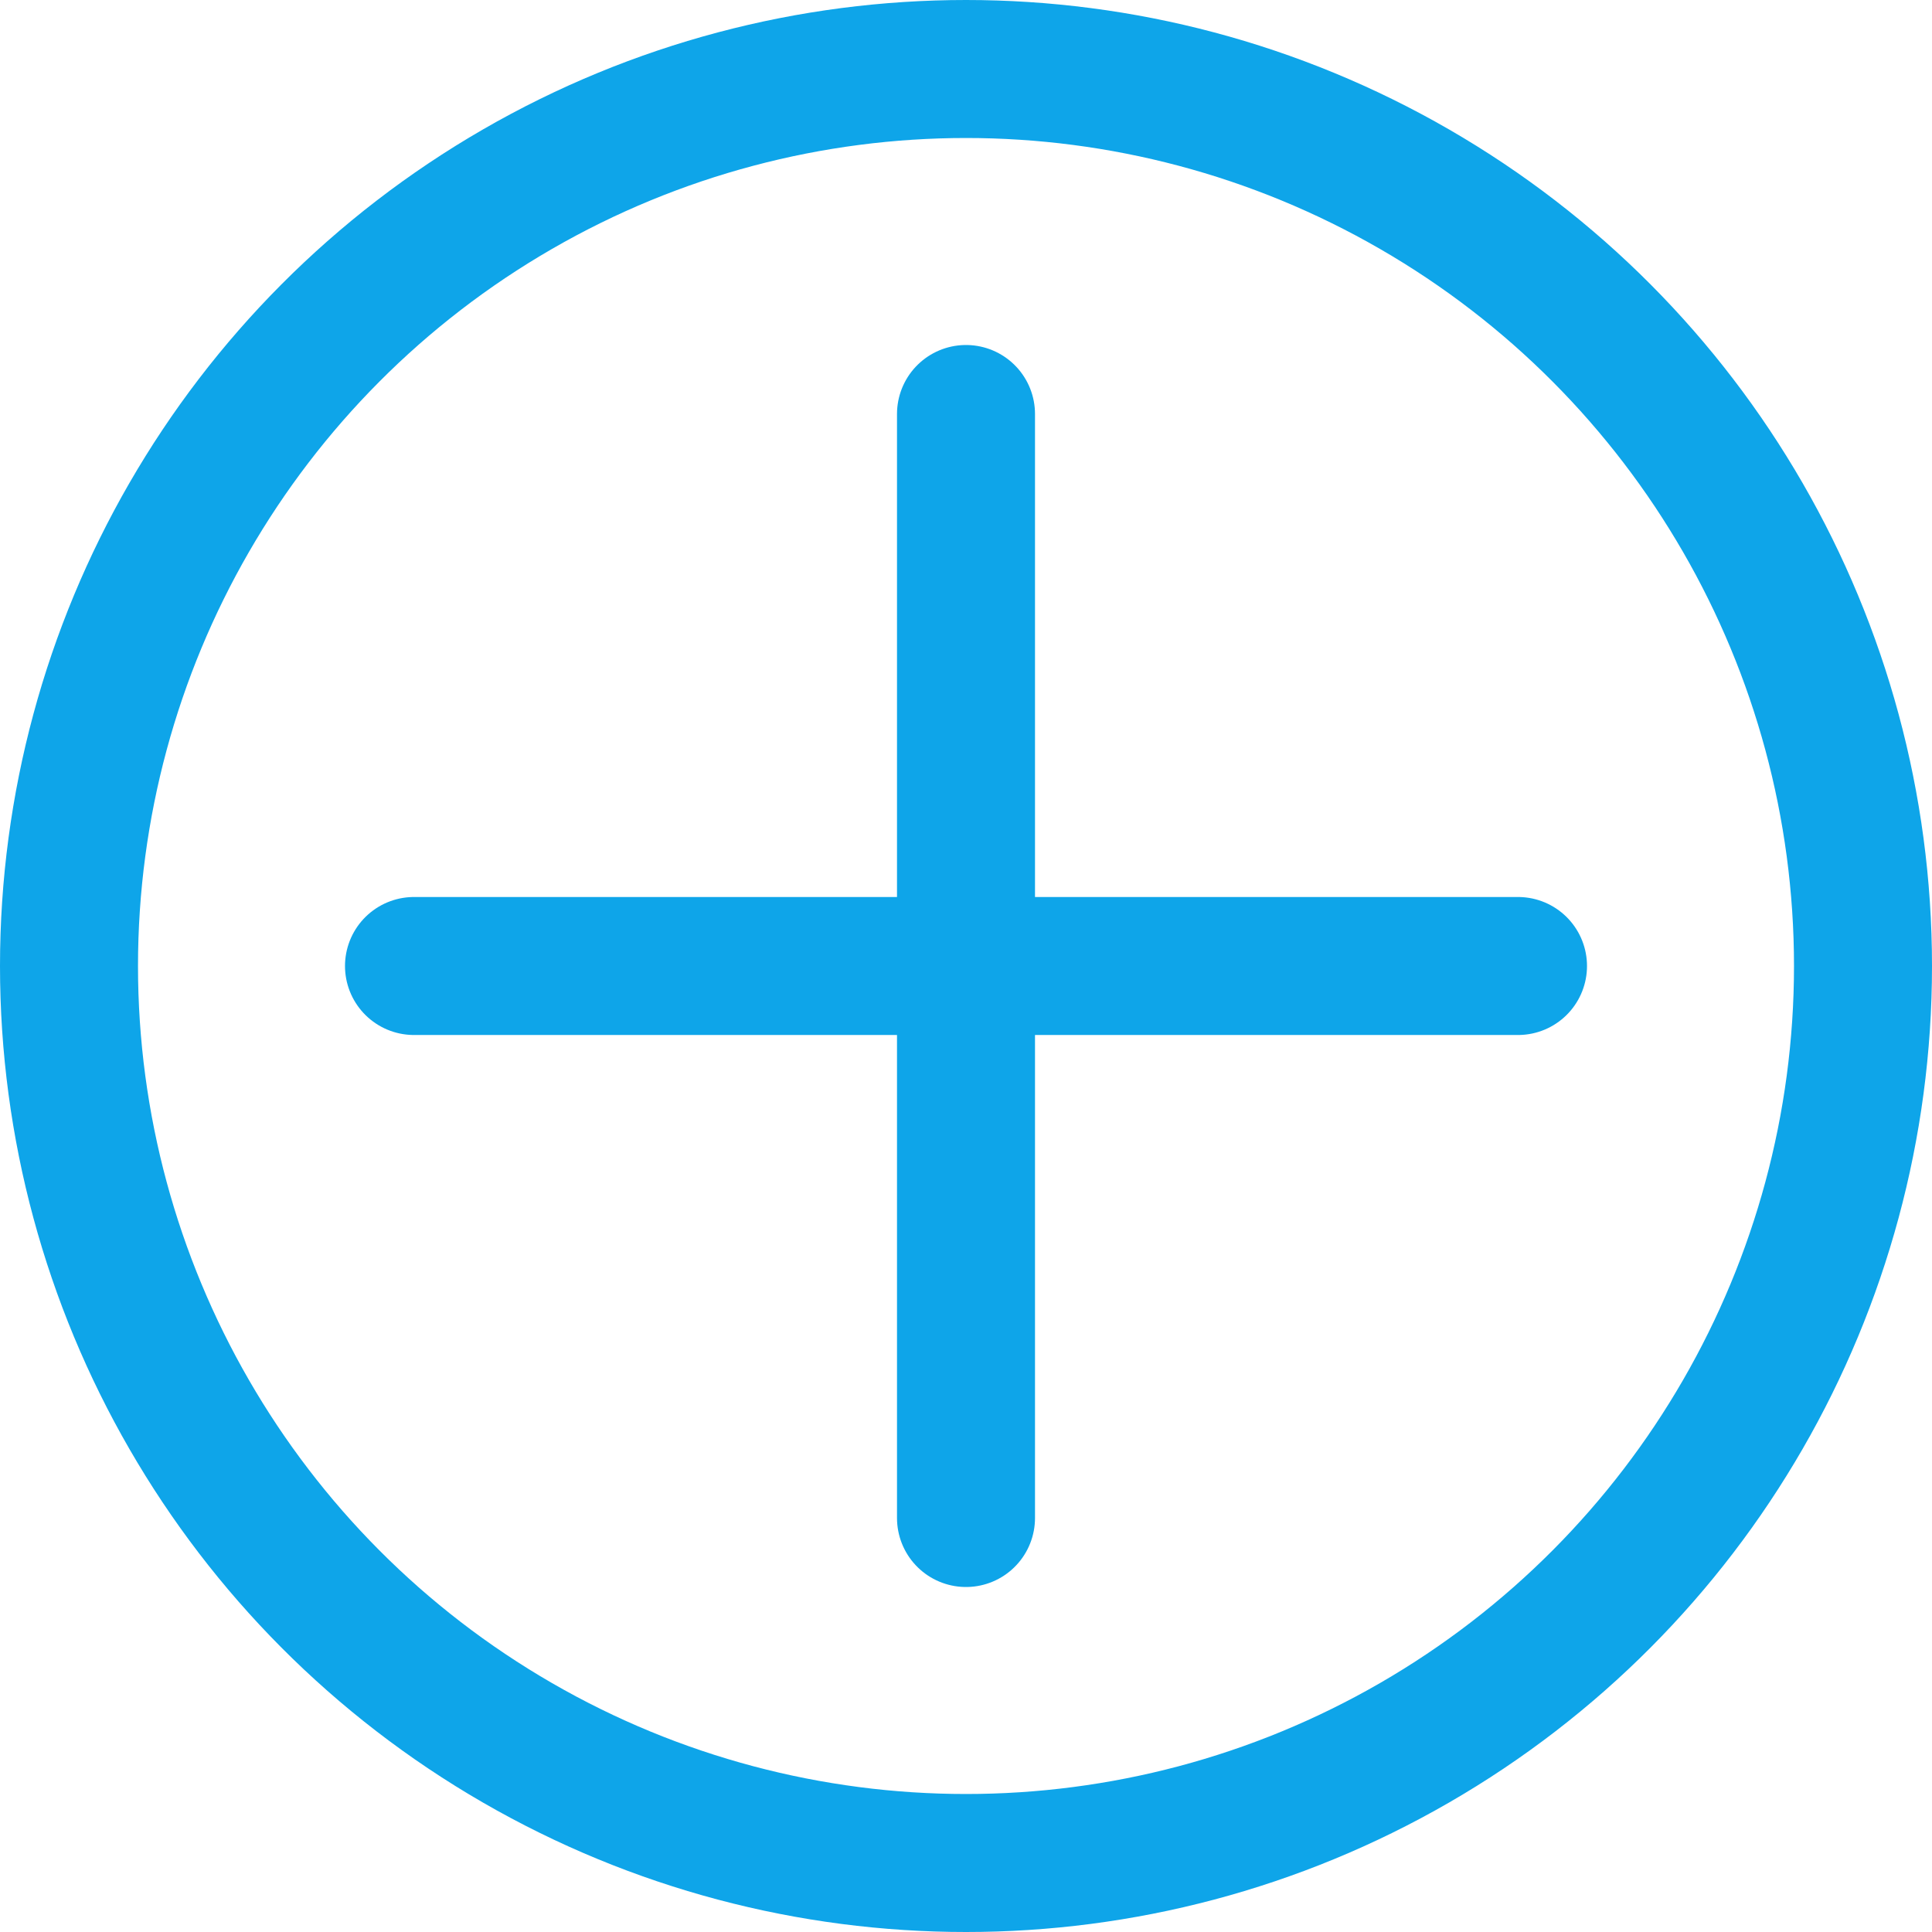
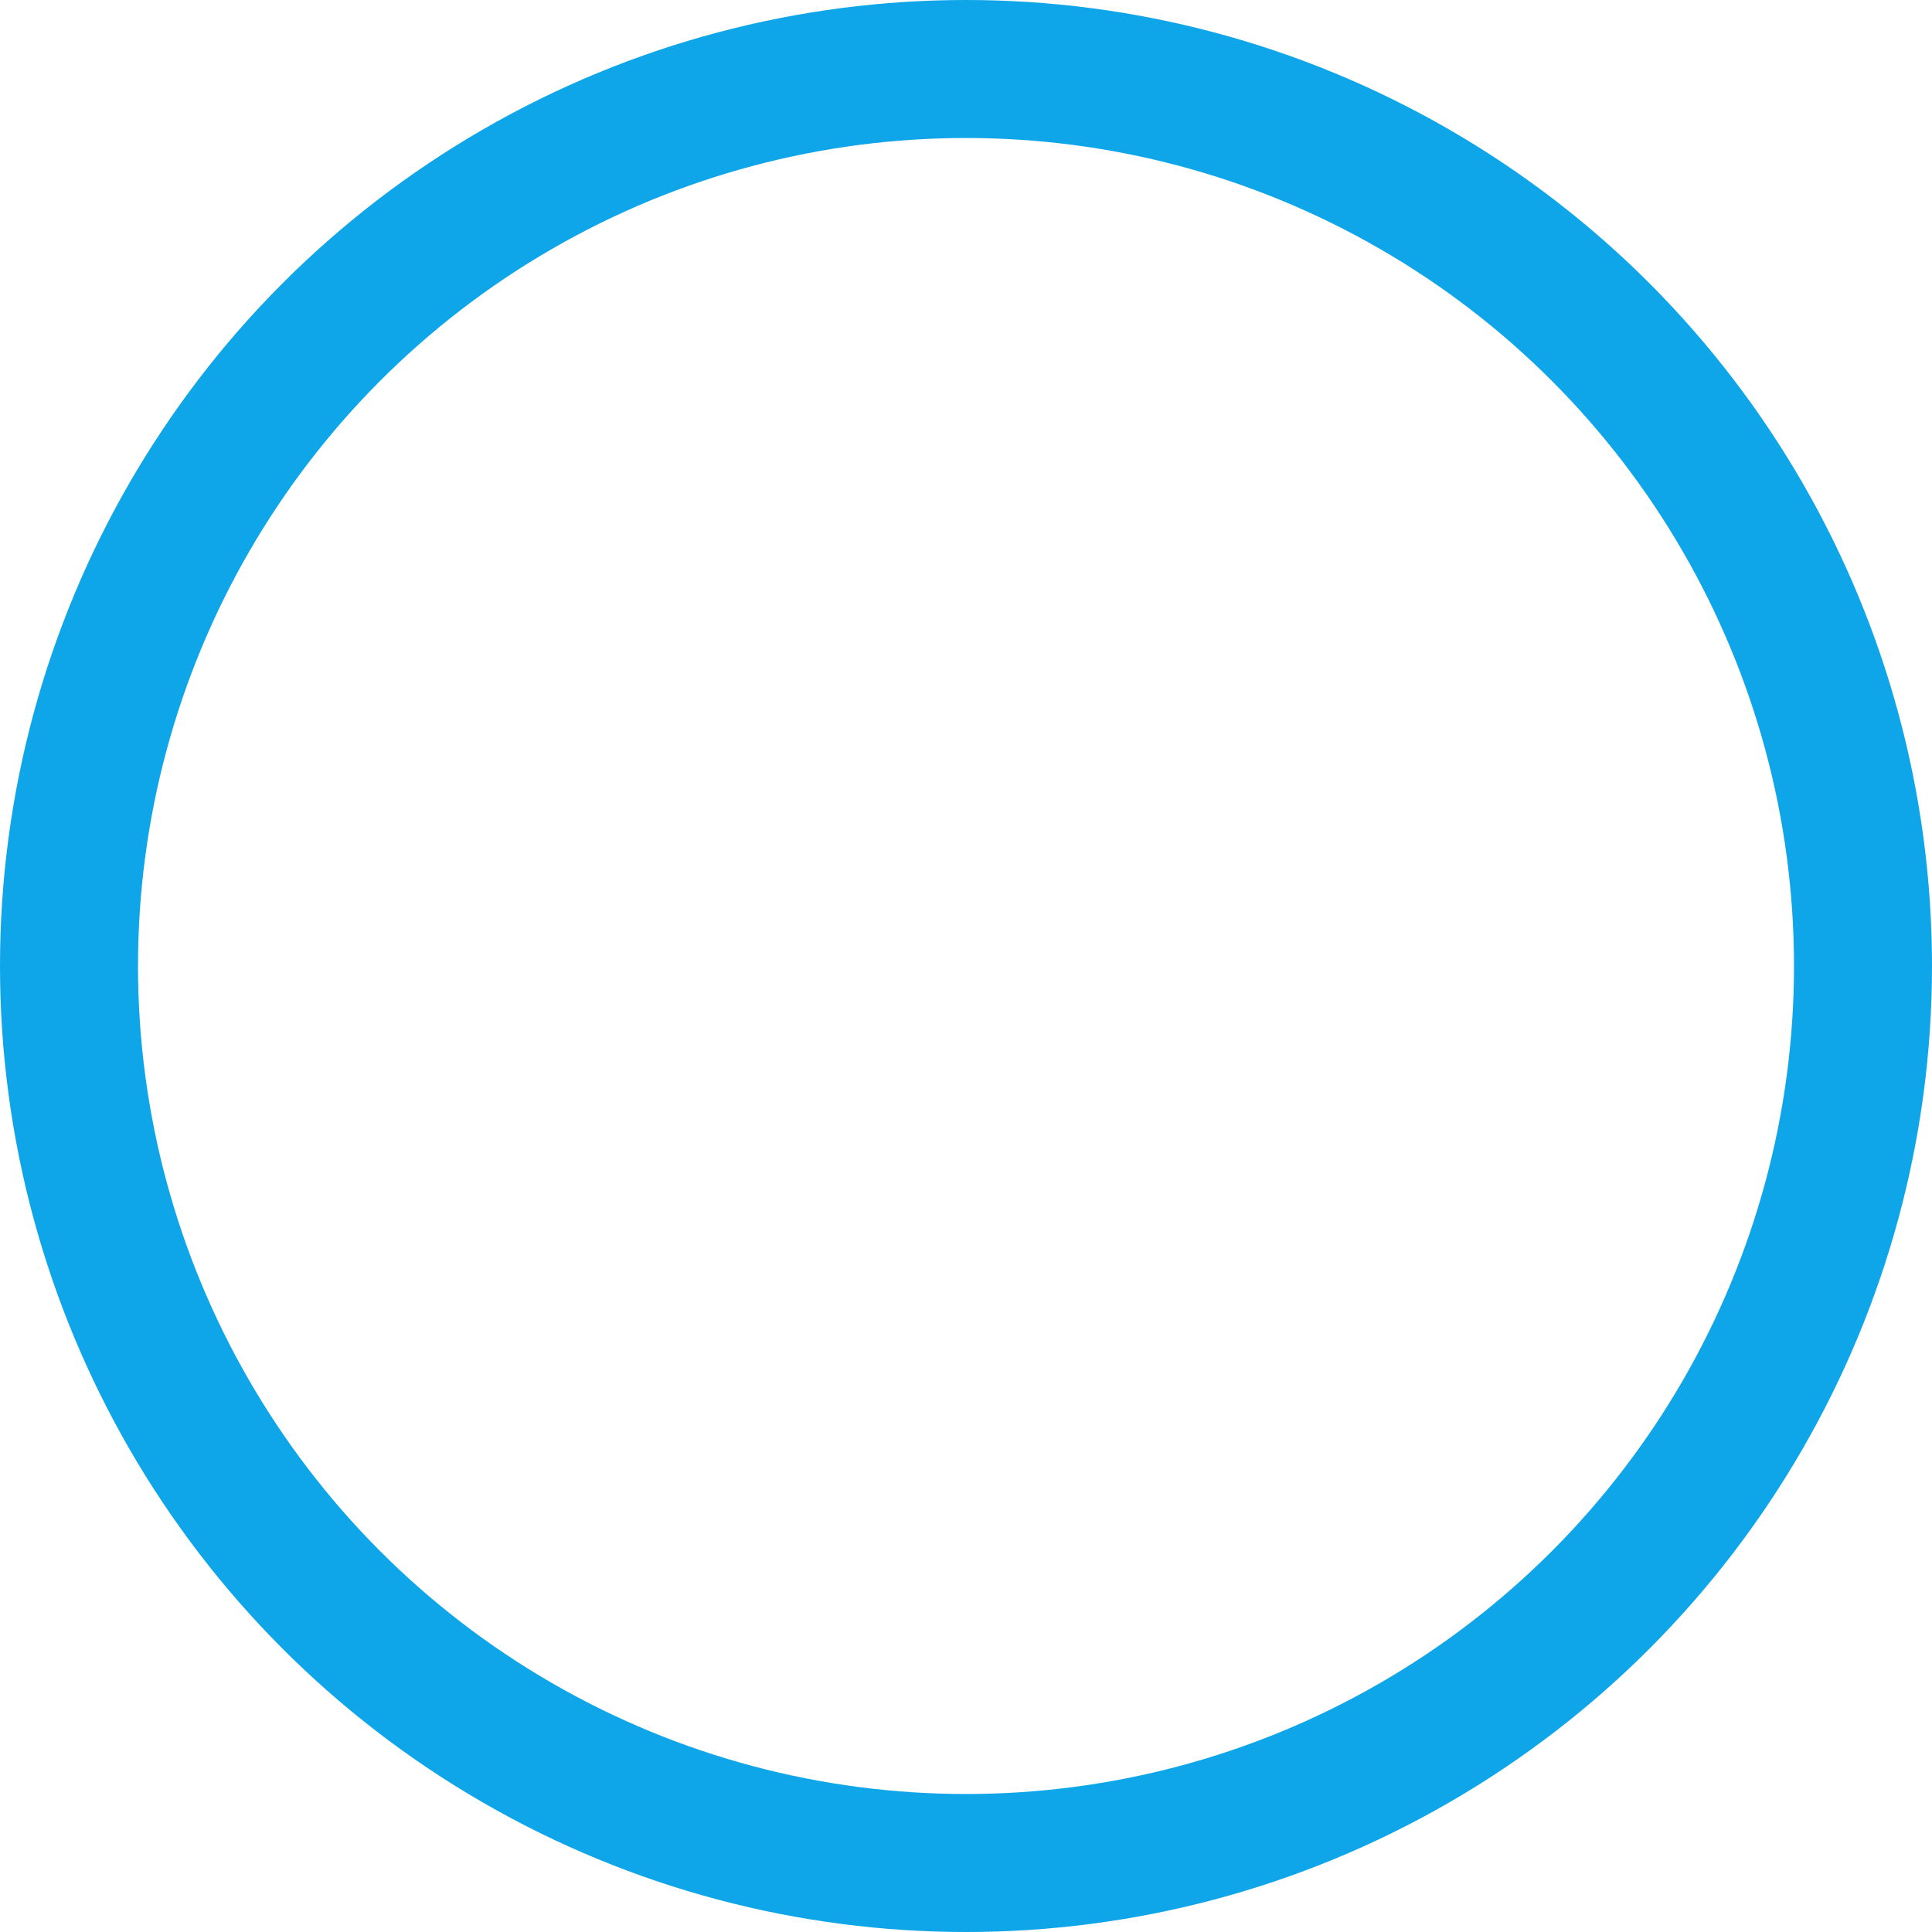
<svg xmlns="http://www.w3.org/2000/svg" width="28" height="28" viewBox="0 0 28 28" fill="none">
  <circle cx="14" cy="14" r="13" stroke="#0ea5e9" stroke-width="2" />
-   <path d="M14 6v16M6 14h16" stroke="#0ea5e9" stroke-width="2" stroke-linecap="round" />
</svg>